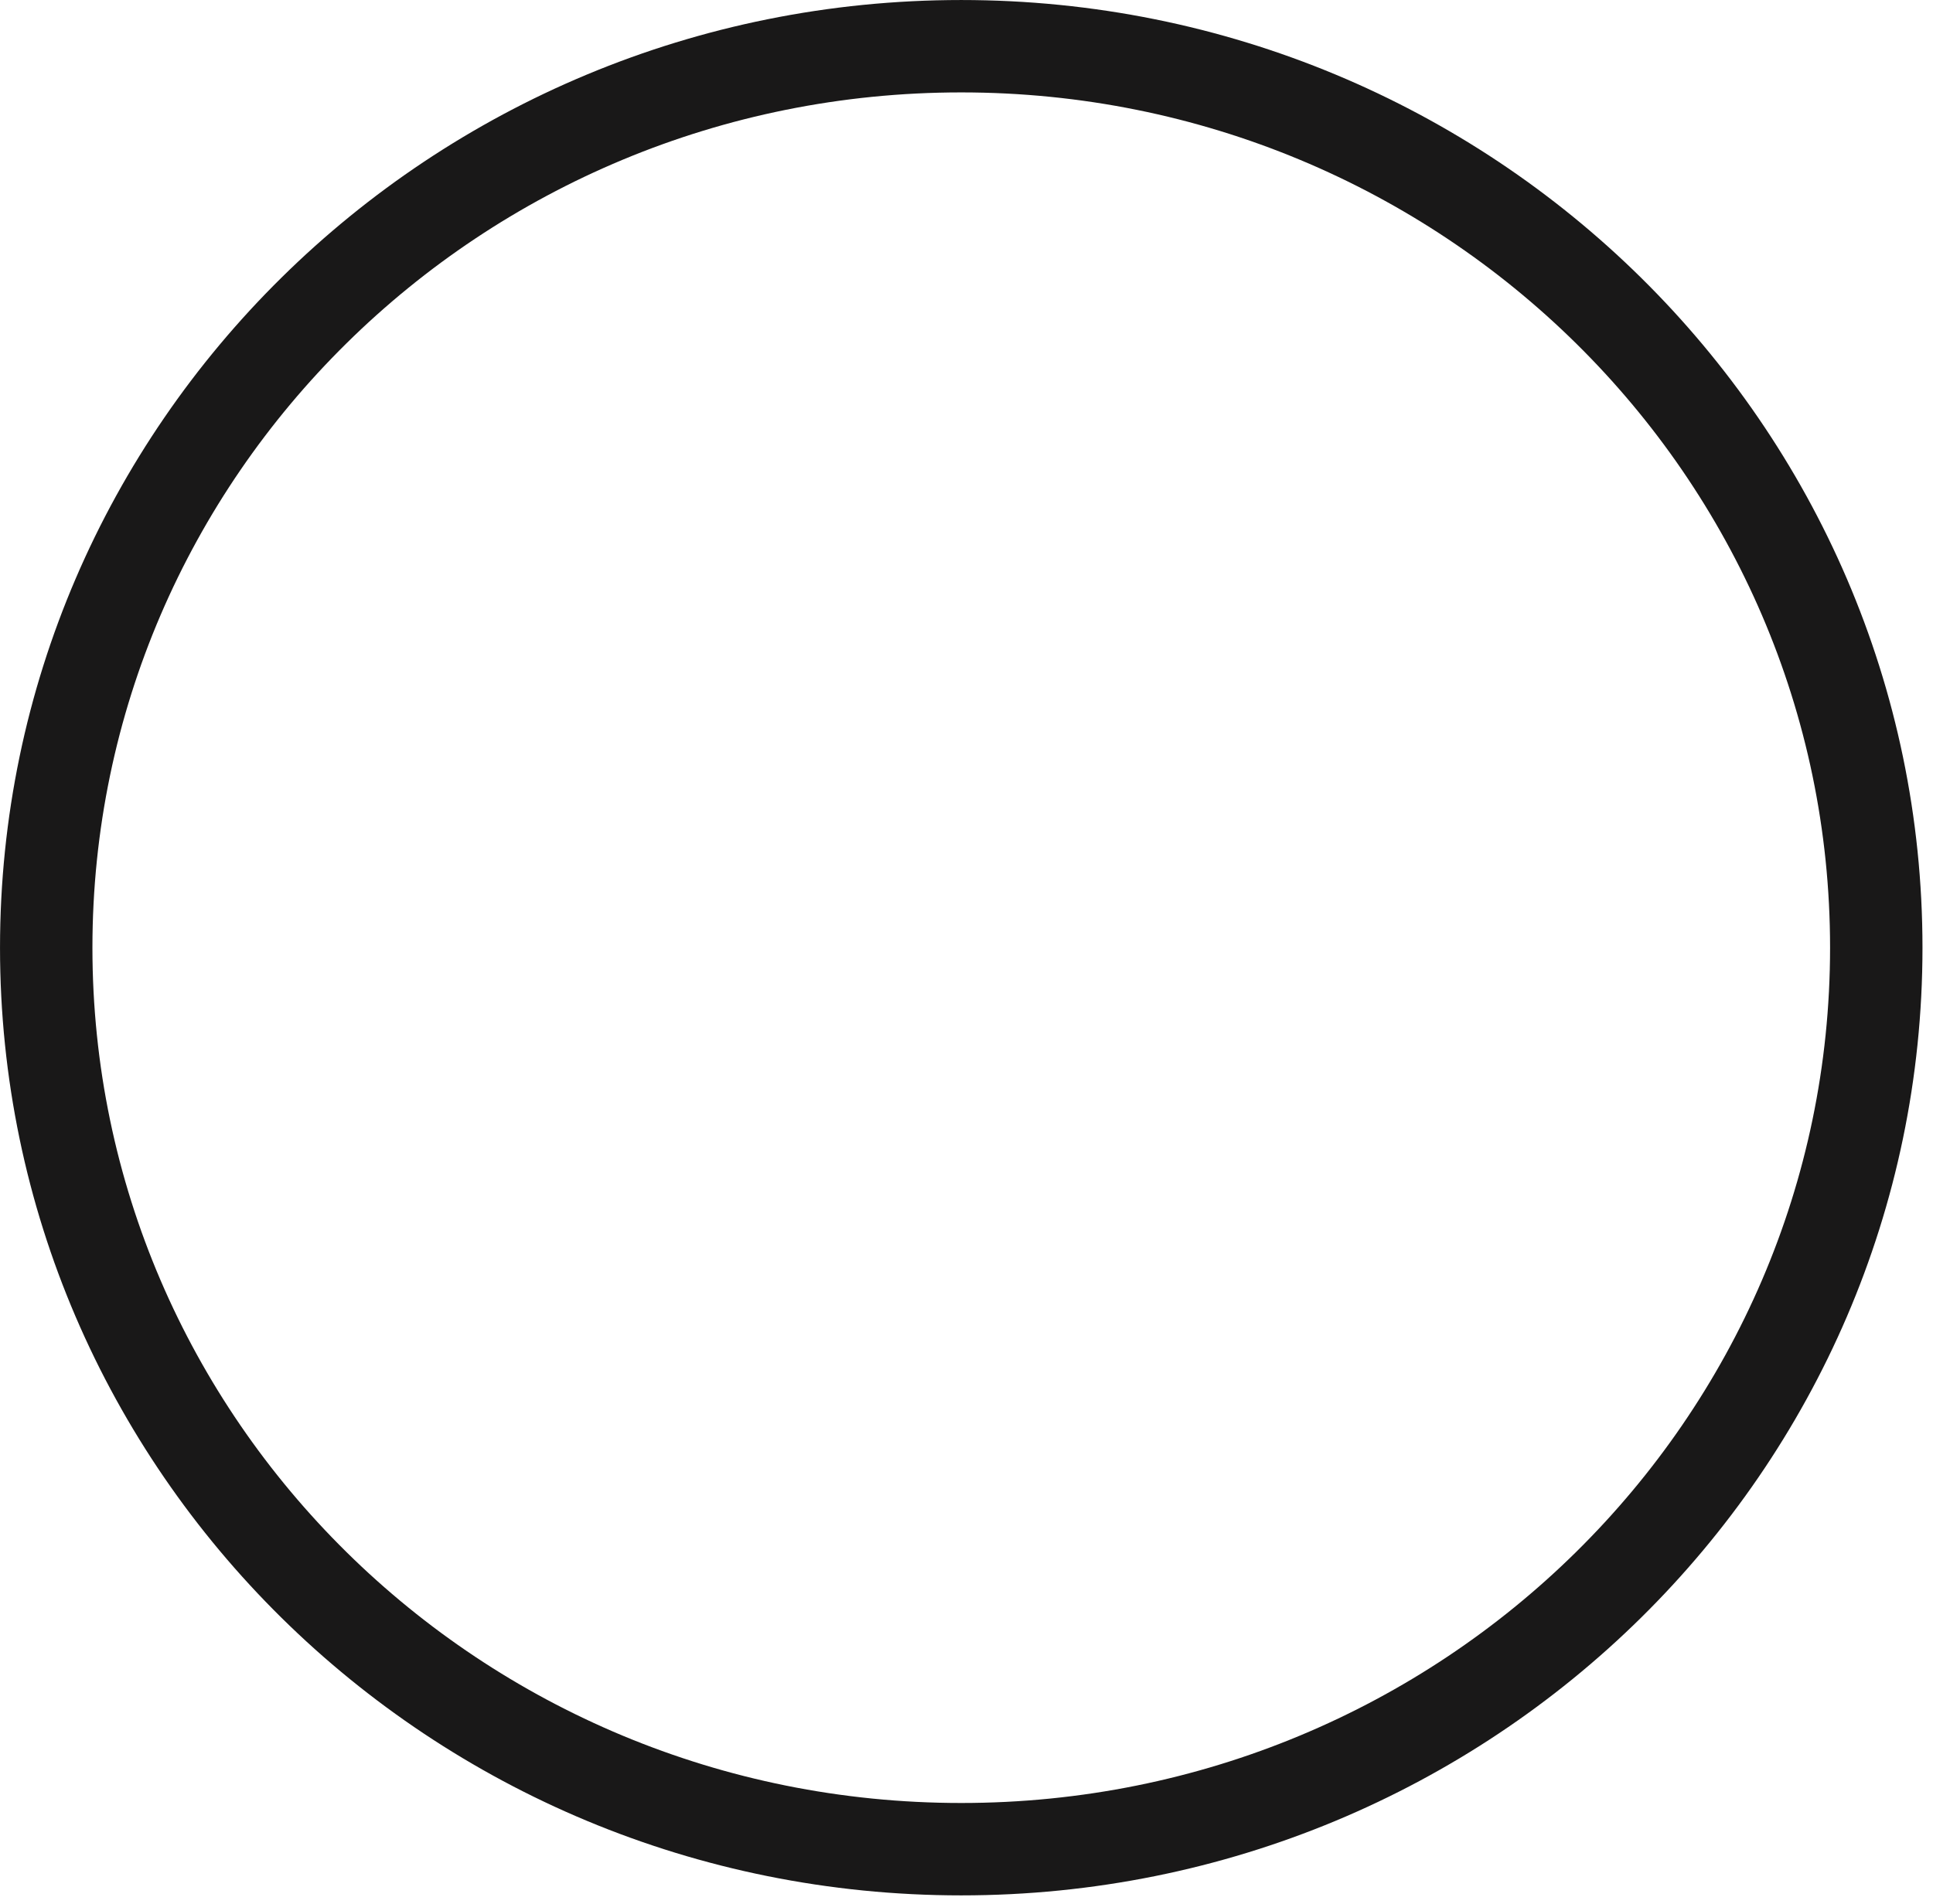
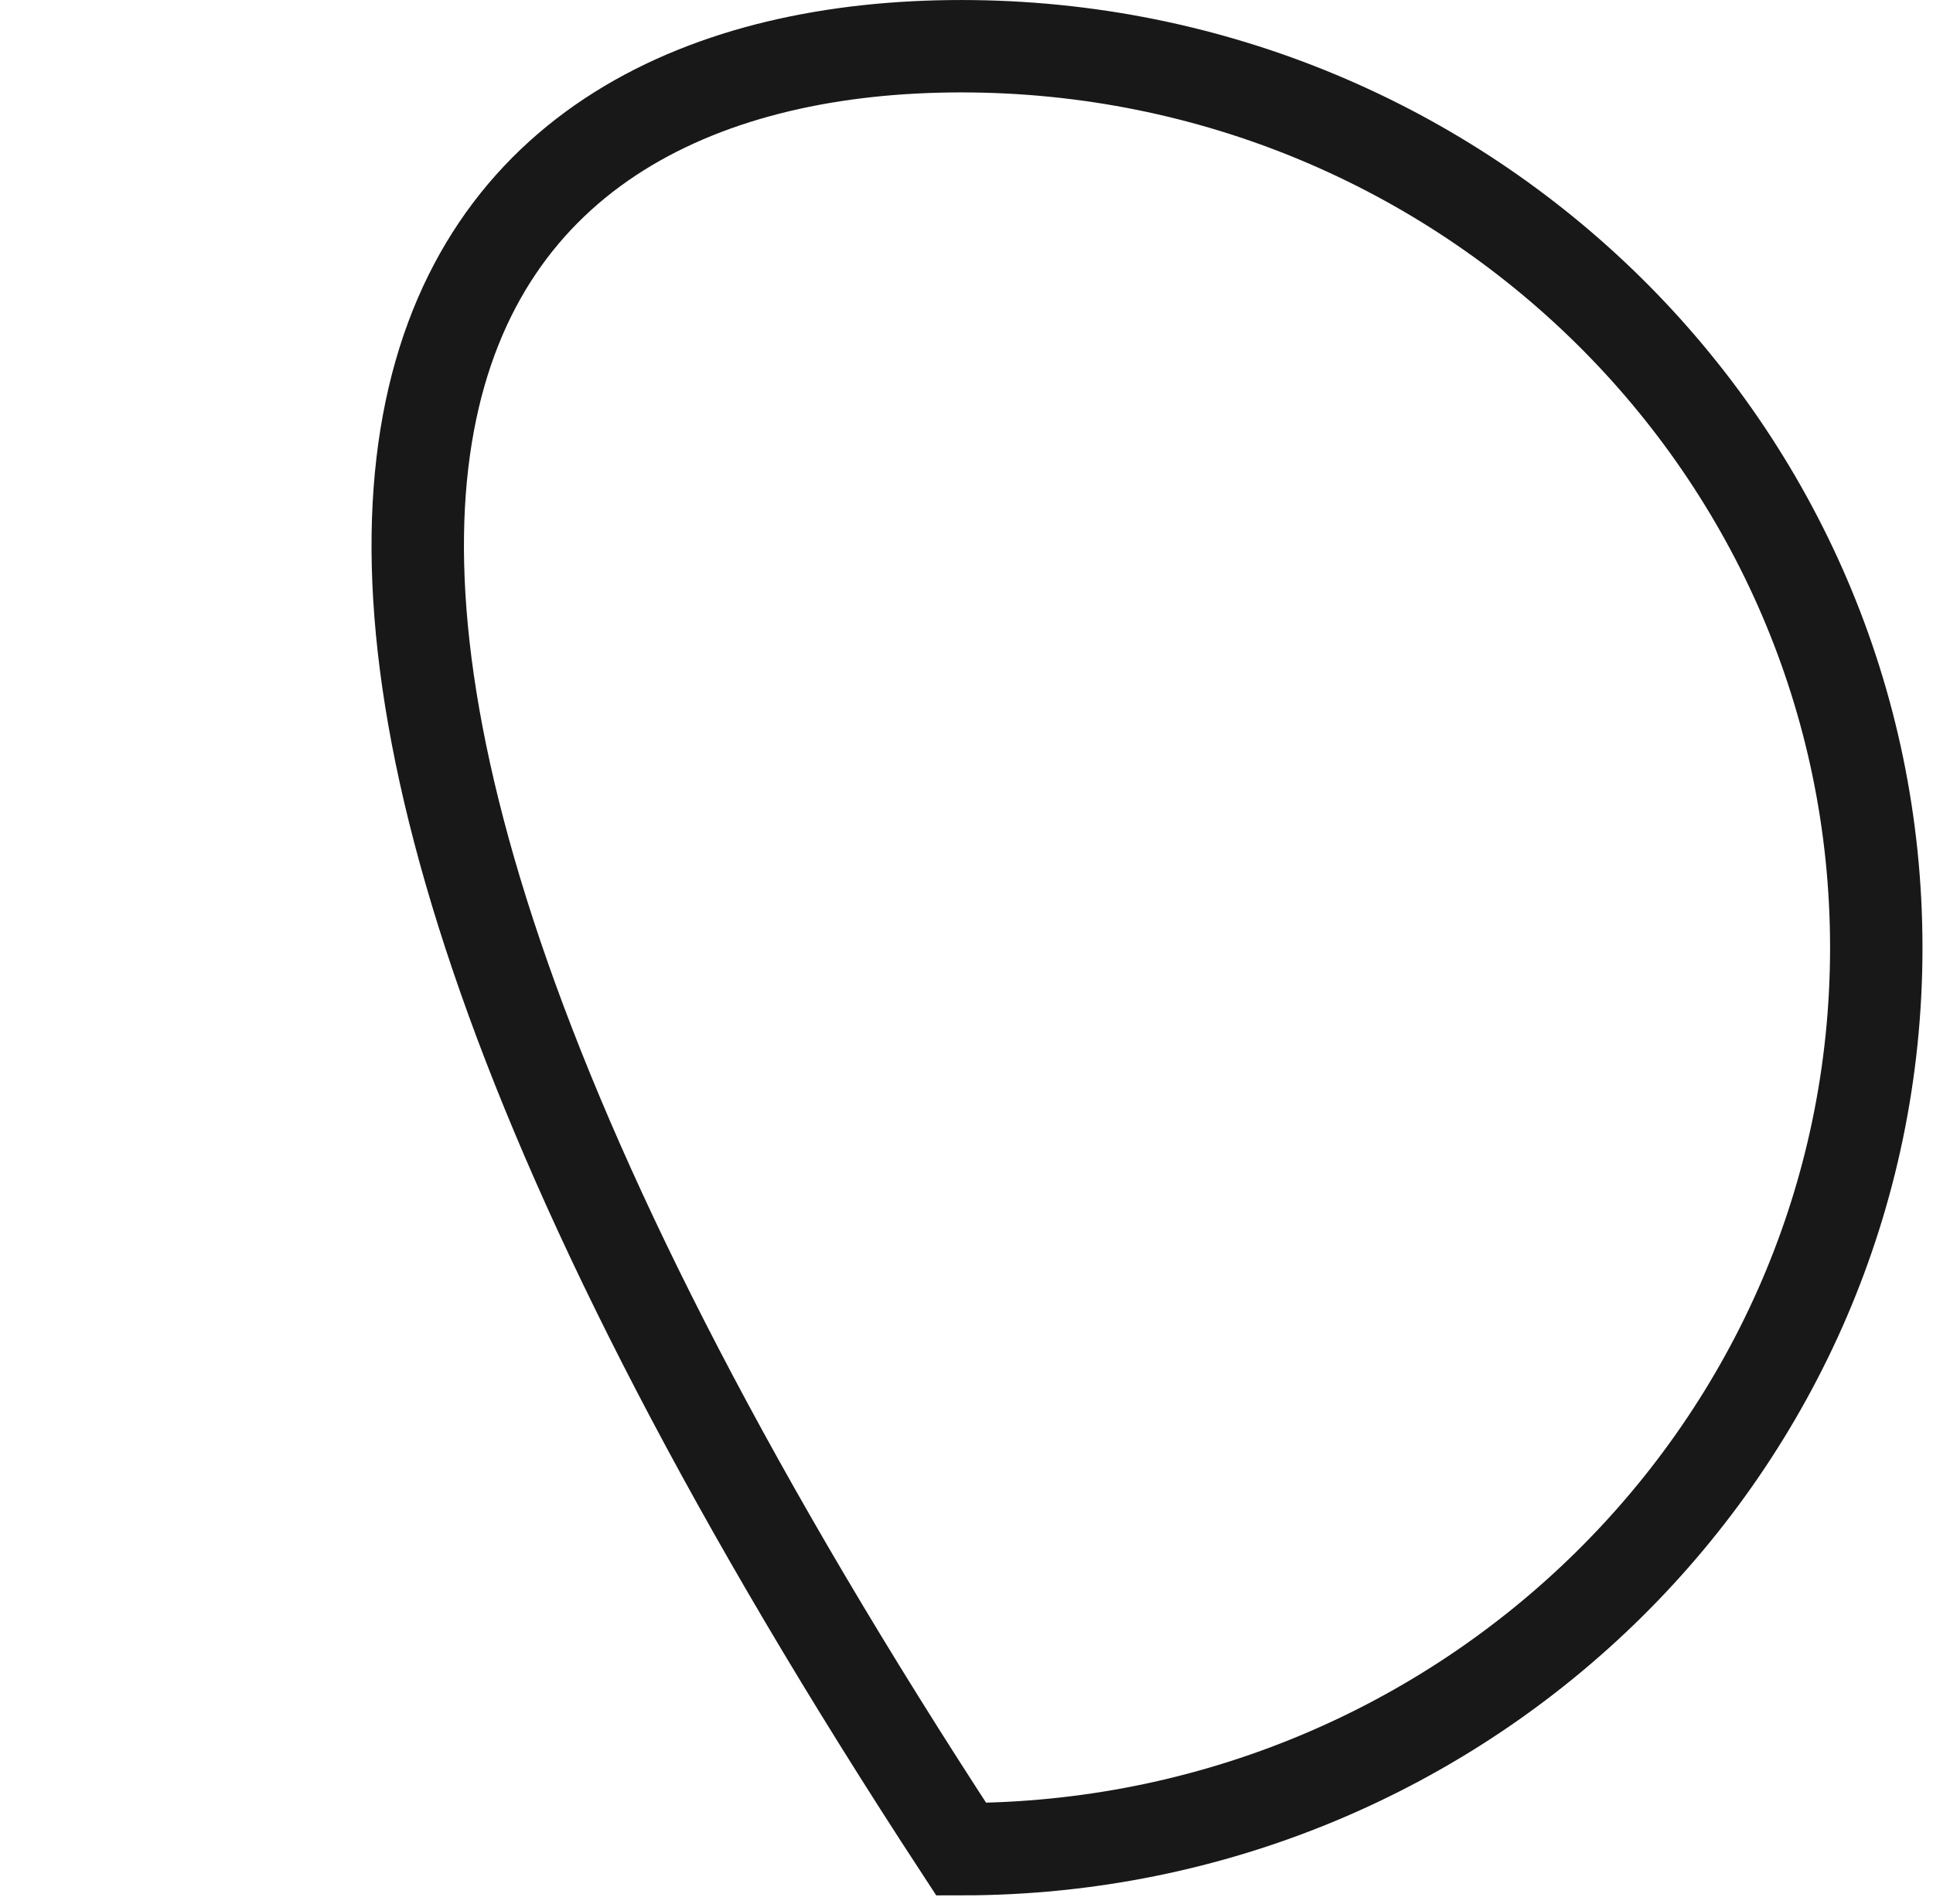
<svg xmlns="http://www.w3.org/2000/svg" fill="none" height="100%" overflow="visible" preserveAspectRatio="none" style="display: block;" viewBox="0 0 67 66" width="100%">
-   <path d="M33.317 1.602C50.855 1.602 65.034 15.616 65.034 32.855C65.034 50.095 50.855 64.108 33.317 64.108C15.78 64.108 1.602 50.095 1.602 32.855C1.602 15.616 15.78 1.602 33.317 1.602Z" id="Vector" stroke="#191818" stroke-width="3.203" />
+   <path d="M33.317 1.602C50.855 1.602 65.034 15.616 65.034 32.855C65.034 50.095 50.855 64.108 33.317 64.108C1.602 15.616 15.78 1.602 33.317 1.602Z" id="Vector" stroke="#191818" stroke-width="3.203" />
</svg>